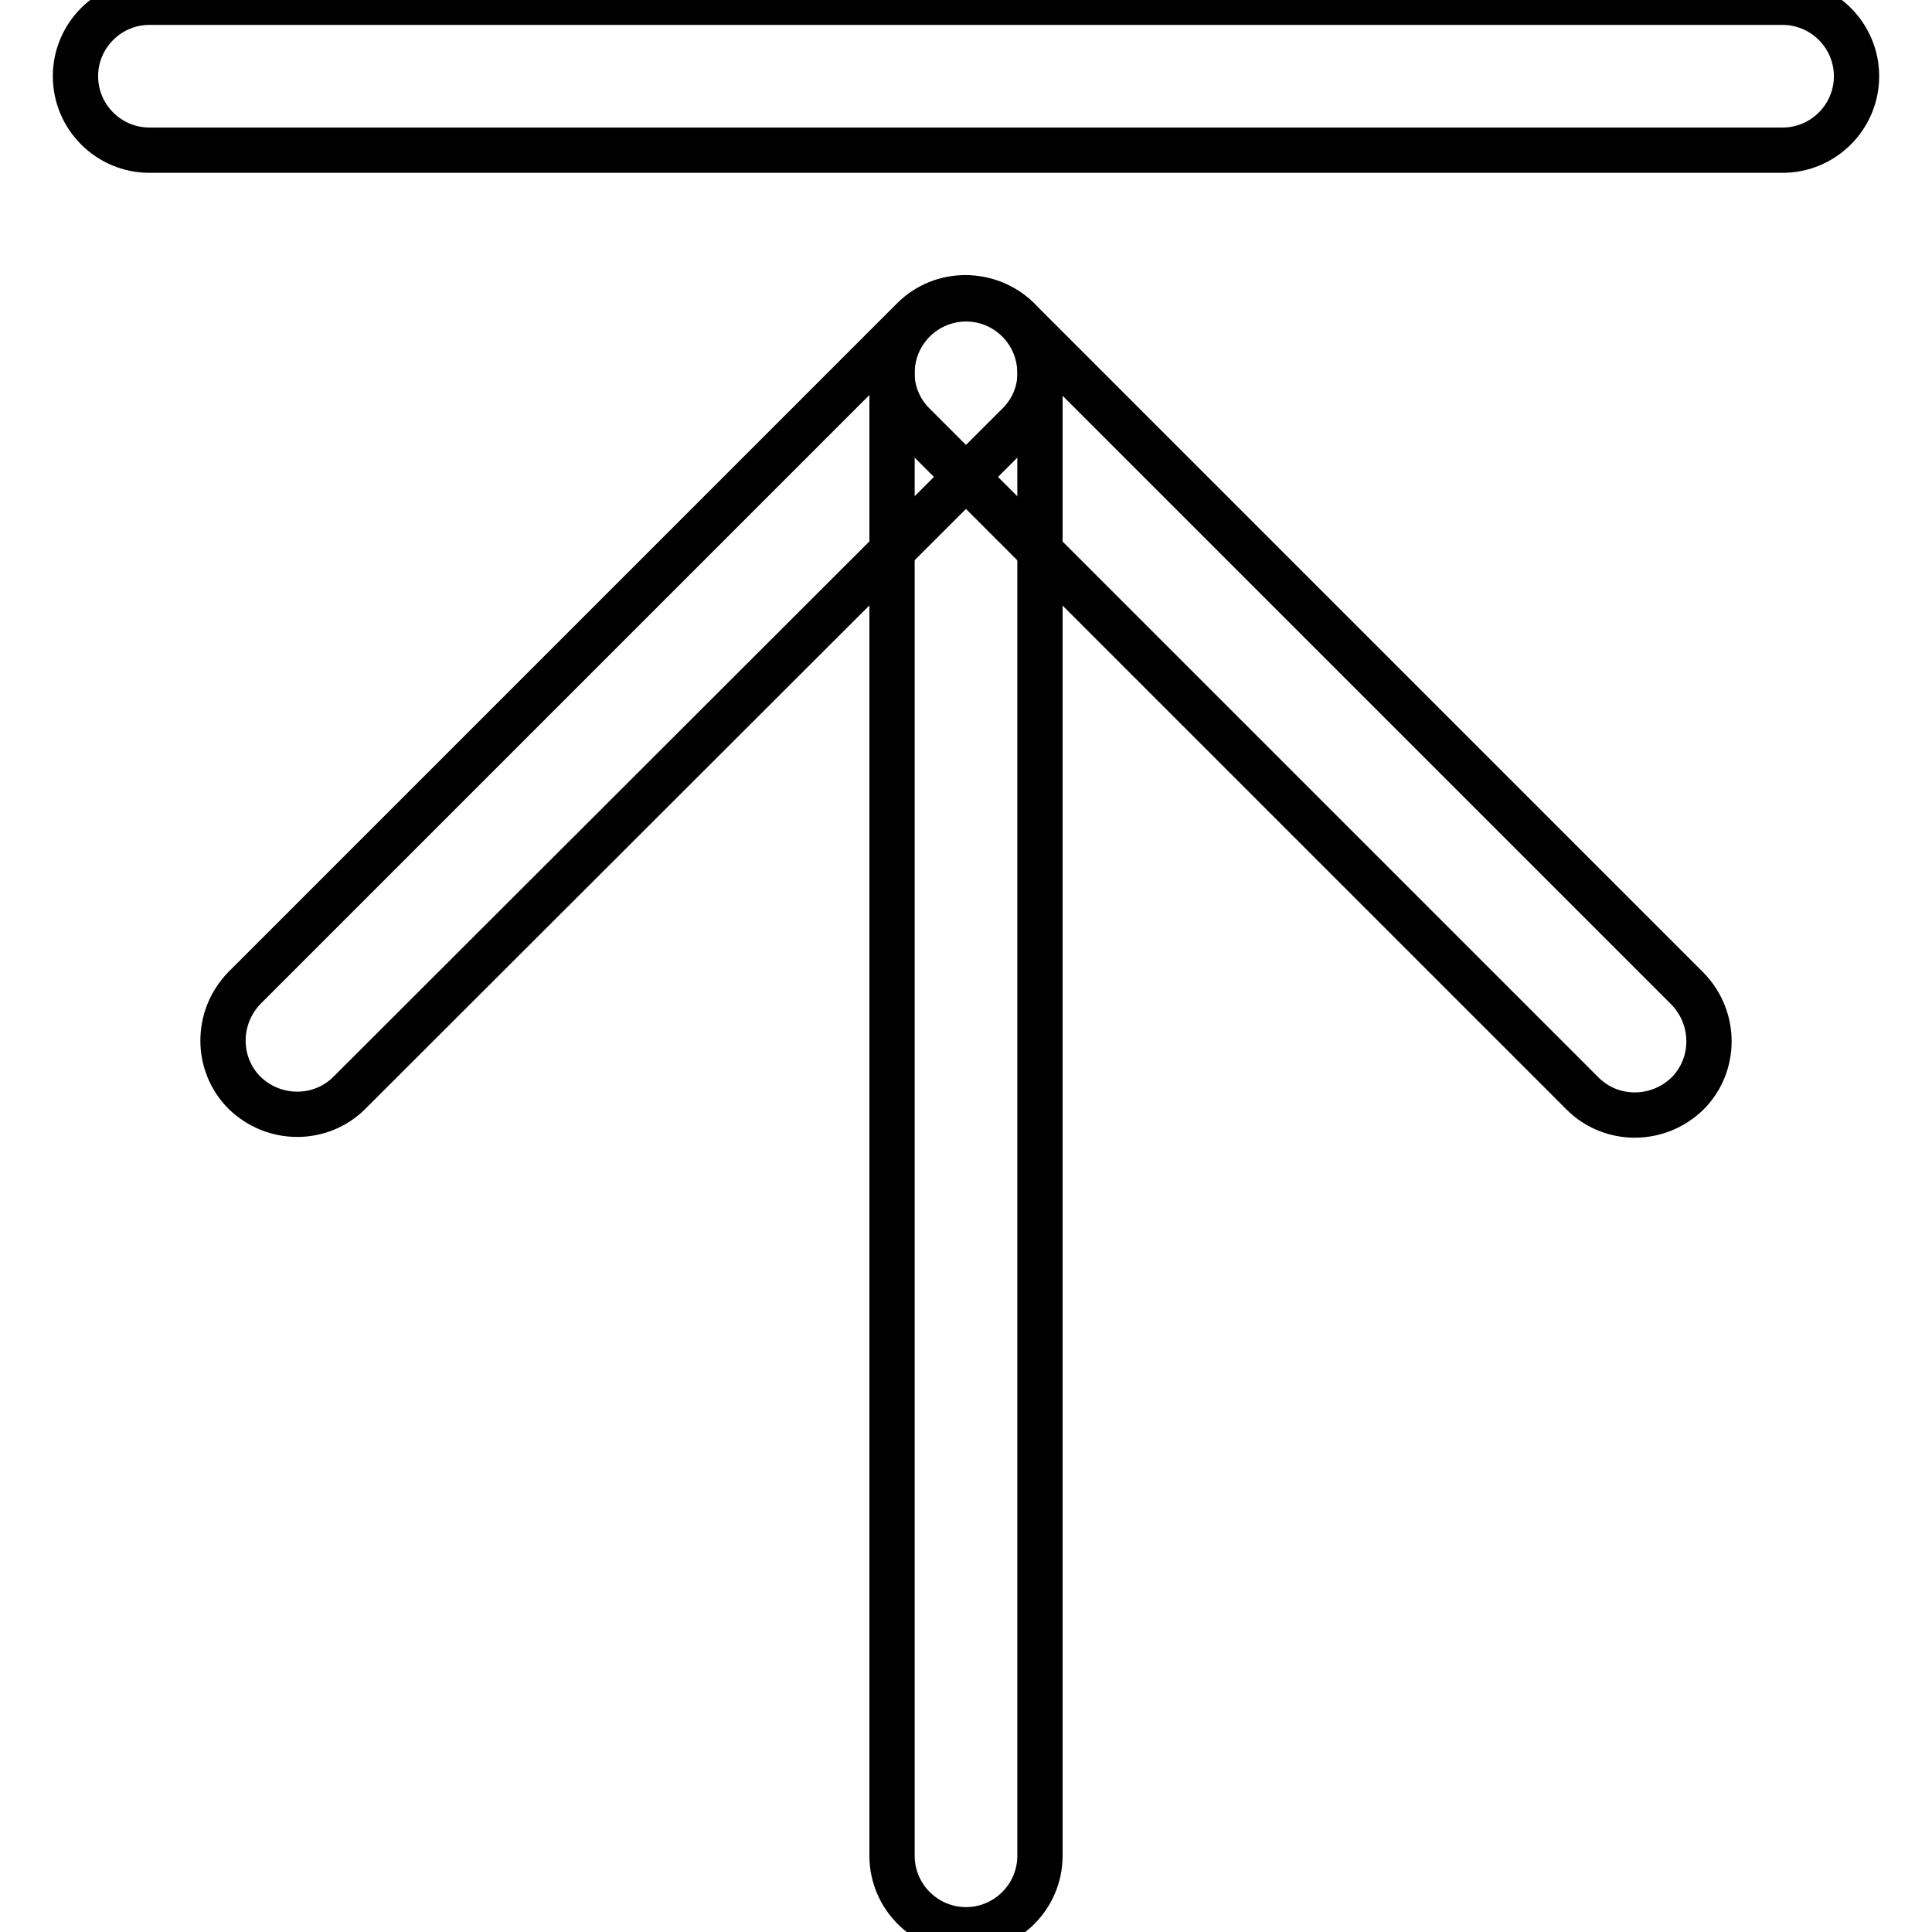
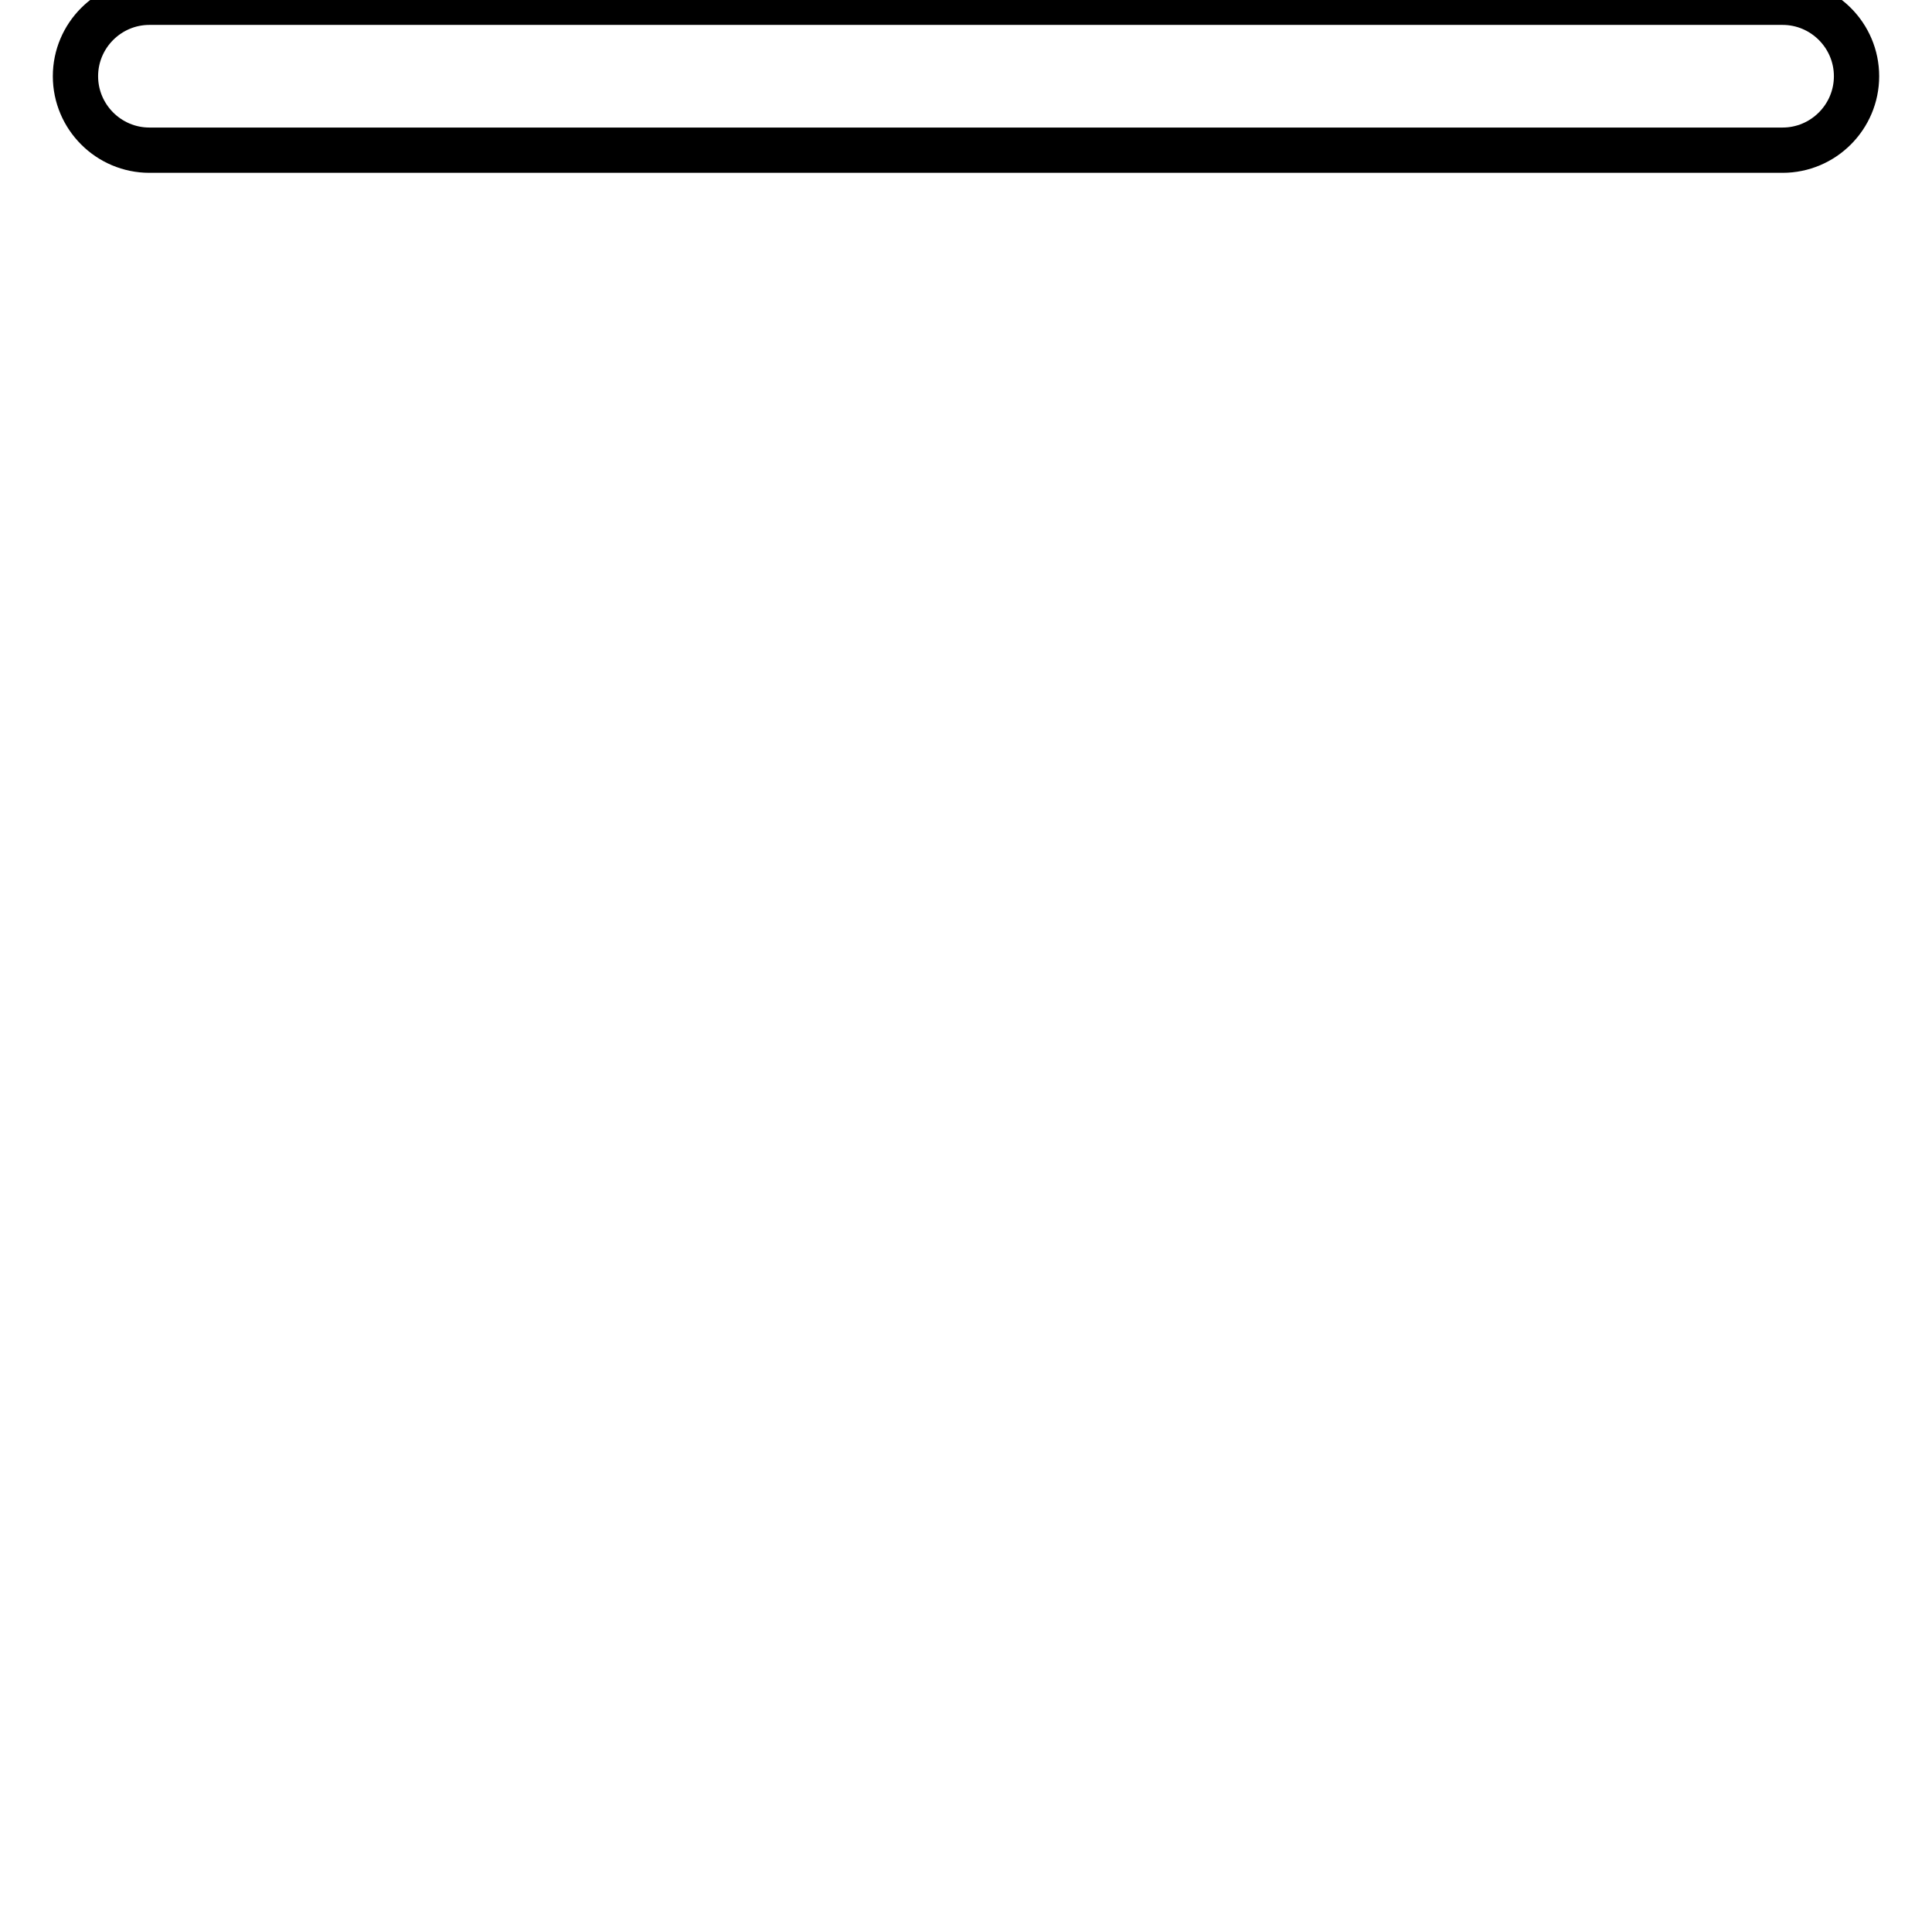
<svg xmlns="http://www.w3.org/2000/svg" version="1.1" x="0px" y="0px" viewBox="0 0 256 256" enable-background="new 0 0 256 256" xml:space="preserve">
  <g>
    <g>
      <path stroke-width="6" fill-opacity="0" stroke="#000000" d="M19.8,19.9h216.4c5.4,0,9.8-4.4,9.8-9.8c0-5.4-4.4-9.8-9.8-9.8H19.8c-5.4,0-9.8,4.4-9.8,9.8C10,15.5,14.4,19.9,19.8,19.9z" />
-       <path stroke-width="6" fill-opacity="0" stroke="#000000" d="M118.2,49.4v196.5c0,5.4,4.4,9.8,9.8,9.8c5.4,0,9.8-4.4,9.8-9.8V49.4c0-5.4-4.4-9.8-9.8-9.8C122.6,39.6,118.2,44,118.2,49.4z" />
-       <path stroke-width="6" fill-opacity="0" stroke="#000000" d="M121.1,56.3l88.6,88.6c3.8,3.8,10,3.8,13.9,0c3.8-3.8,3.8-10,0-13.9l-88.6-88.6c-3.8-3.8-10-3.8-13.9,0S117.2,52.5,121.1,56.3z" />
-       <path stroke-width="6" fill-opacity="0" stroke="#000000" d="M134.9,56.3l-88.6,88.5c-3.8,3.8-10,3.8-13.9,0c-3.8-3.8-3.8-10,0-13.9l88.6-88.6c3.8-3.8,10-3.8,13.9,0C138.8,46.3,138.8,52.5,134.9,56.3z" />
    </g>
  </g>
</svg>